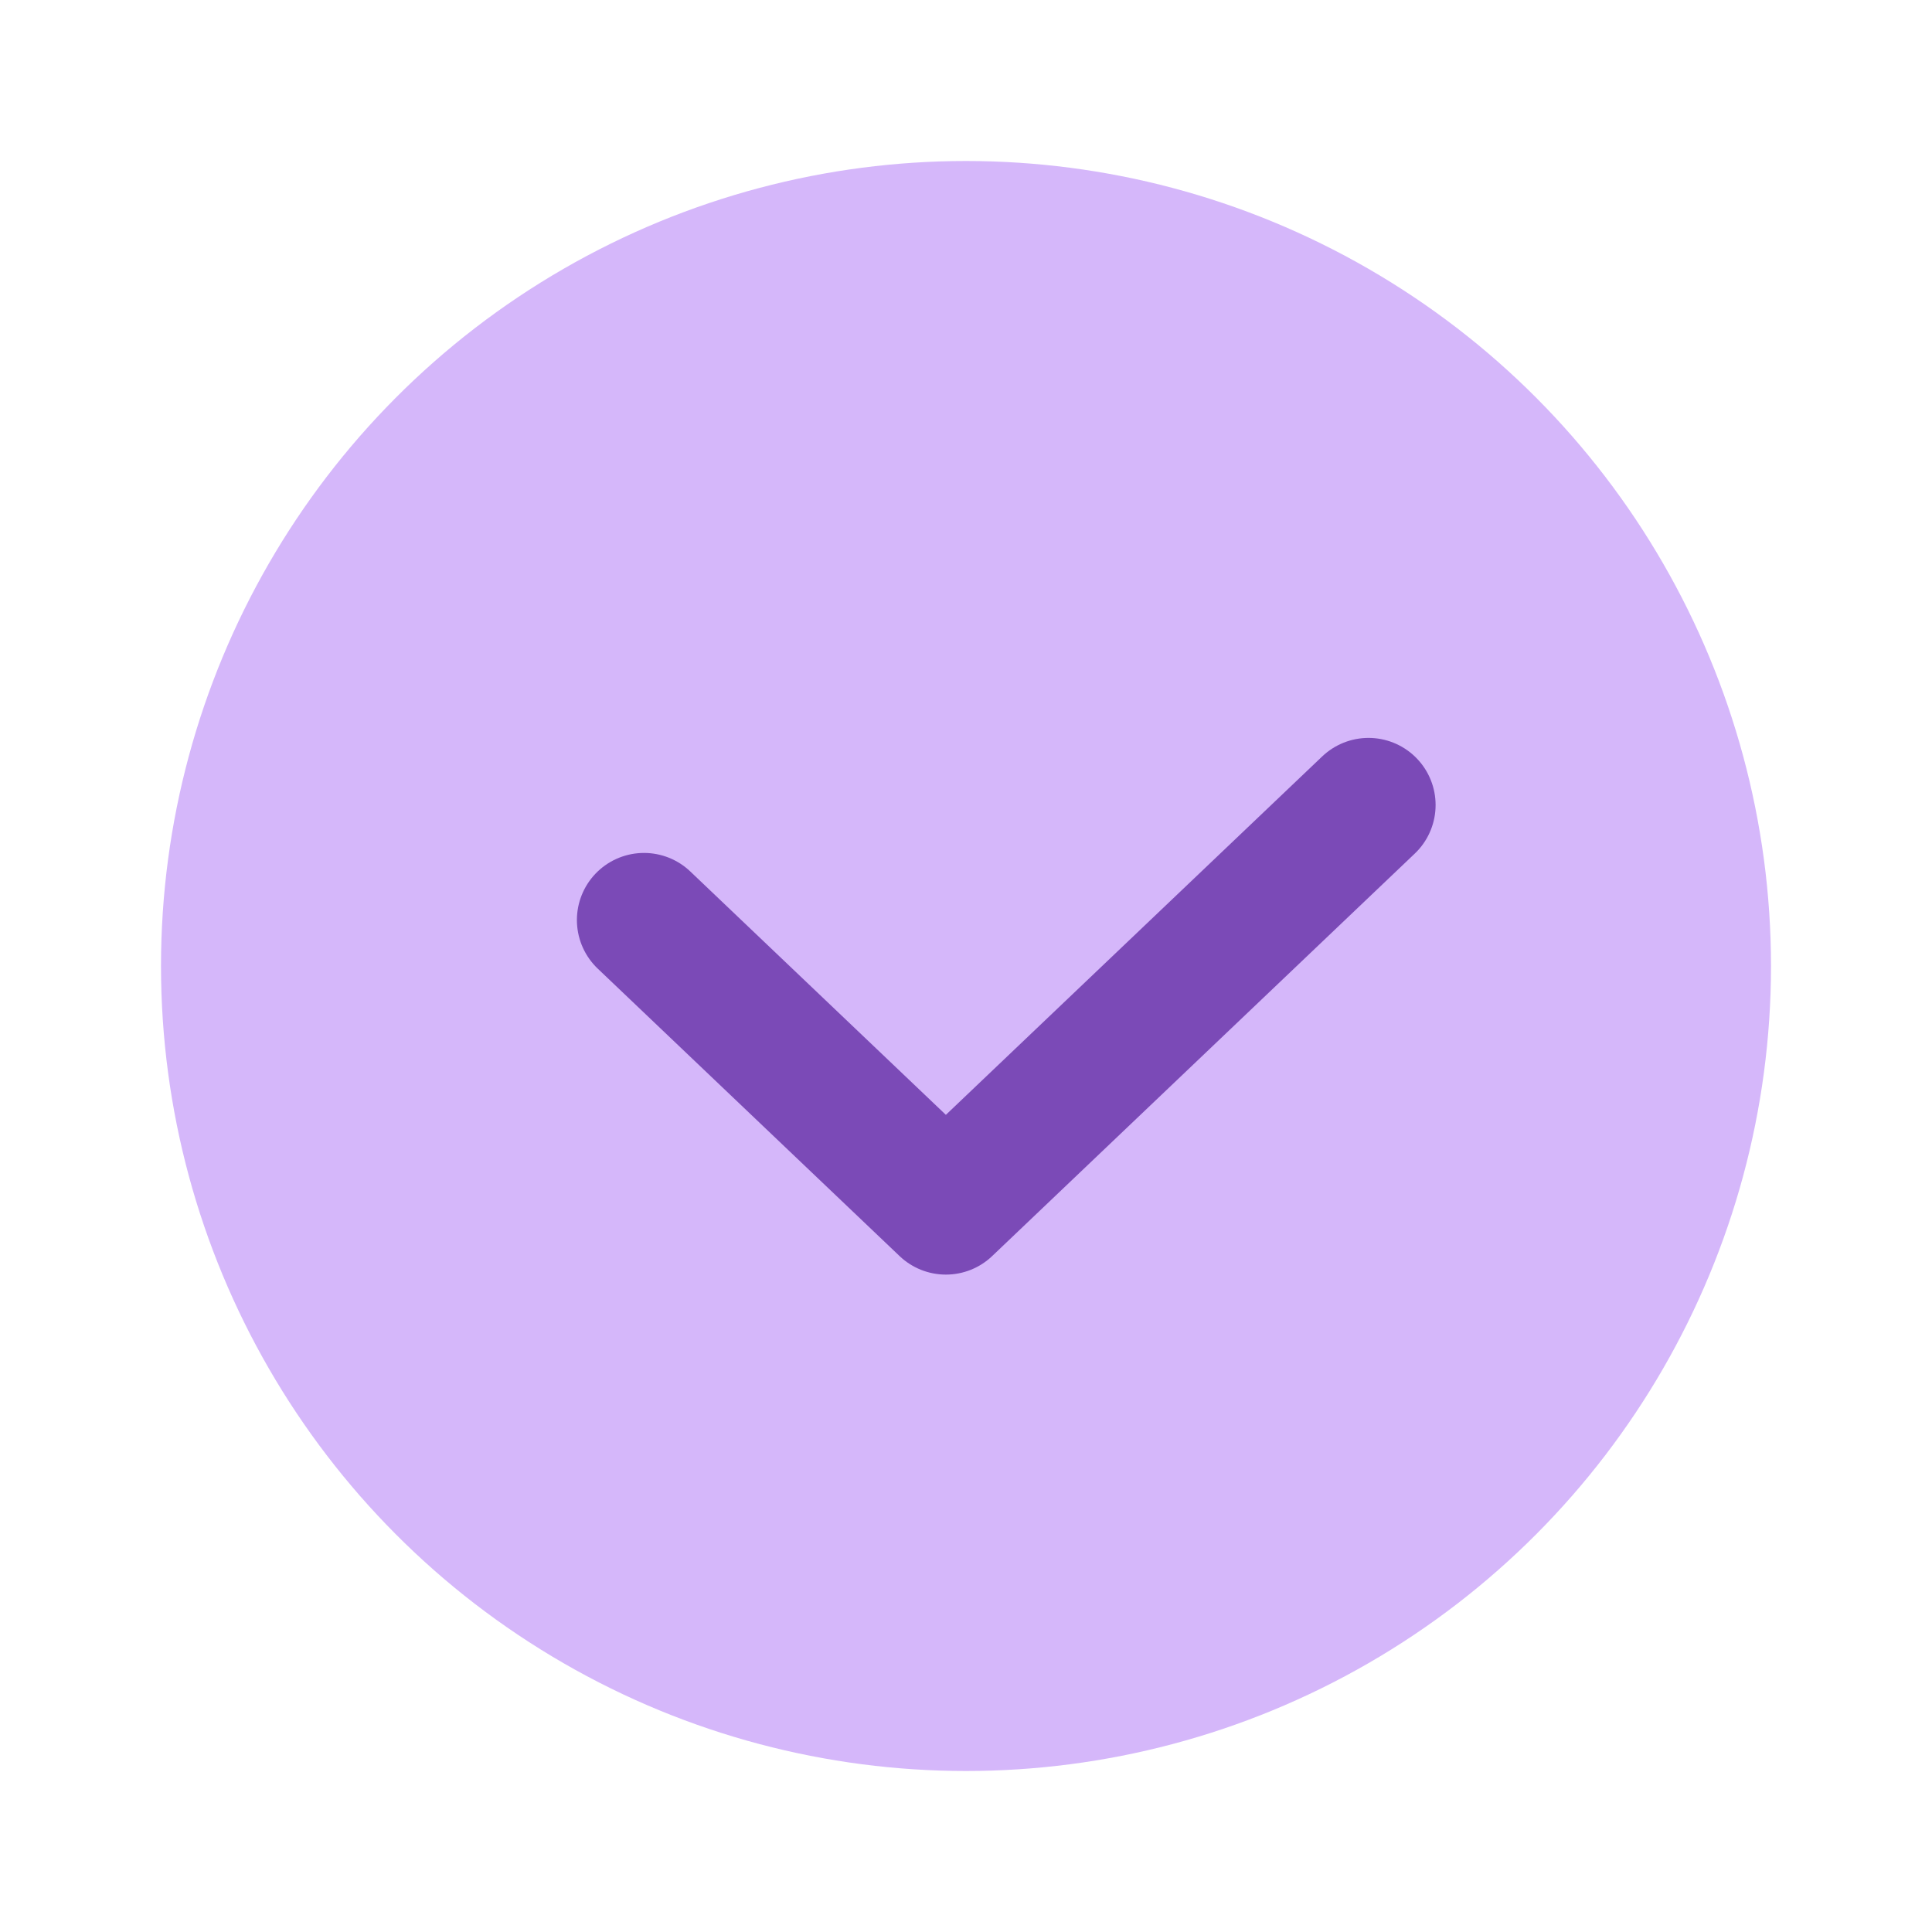
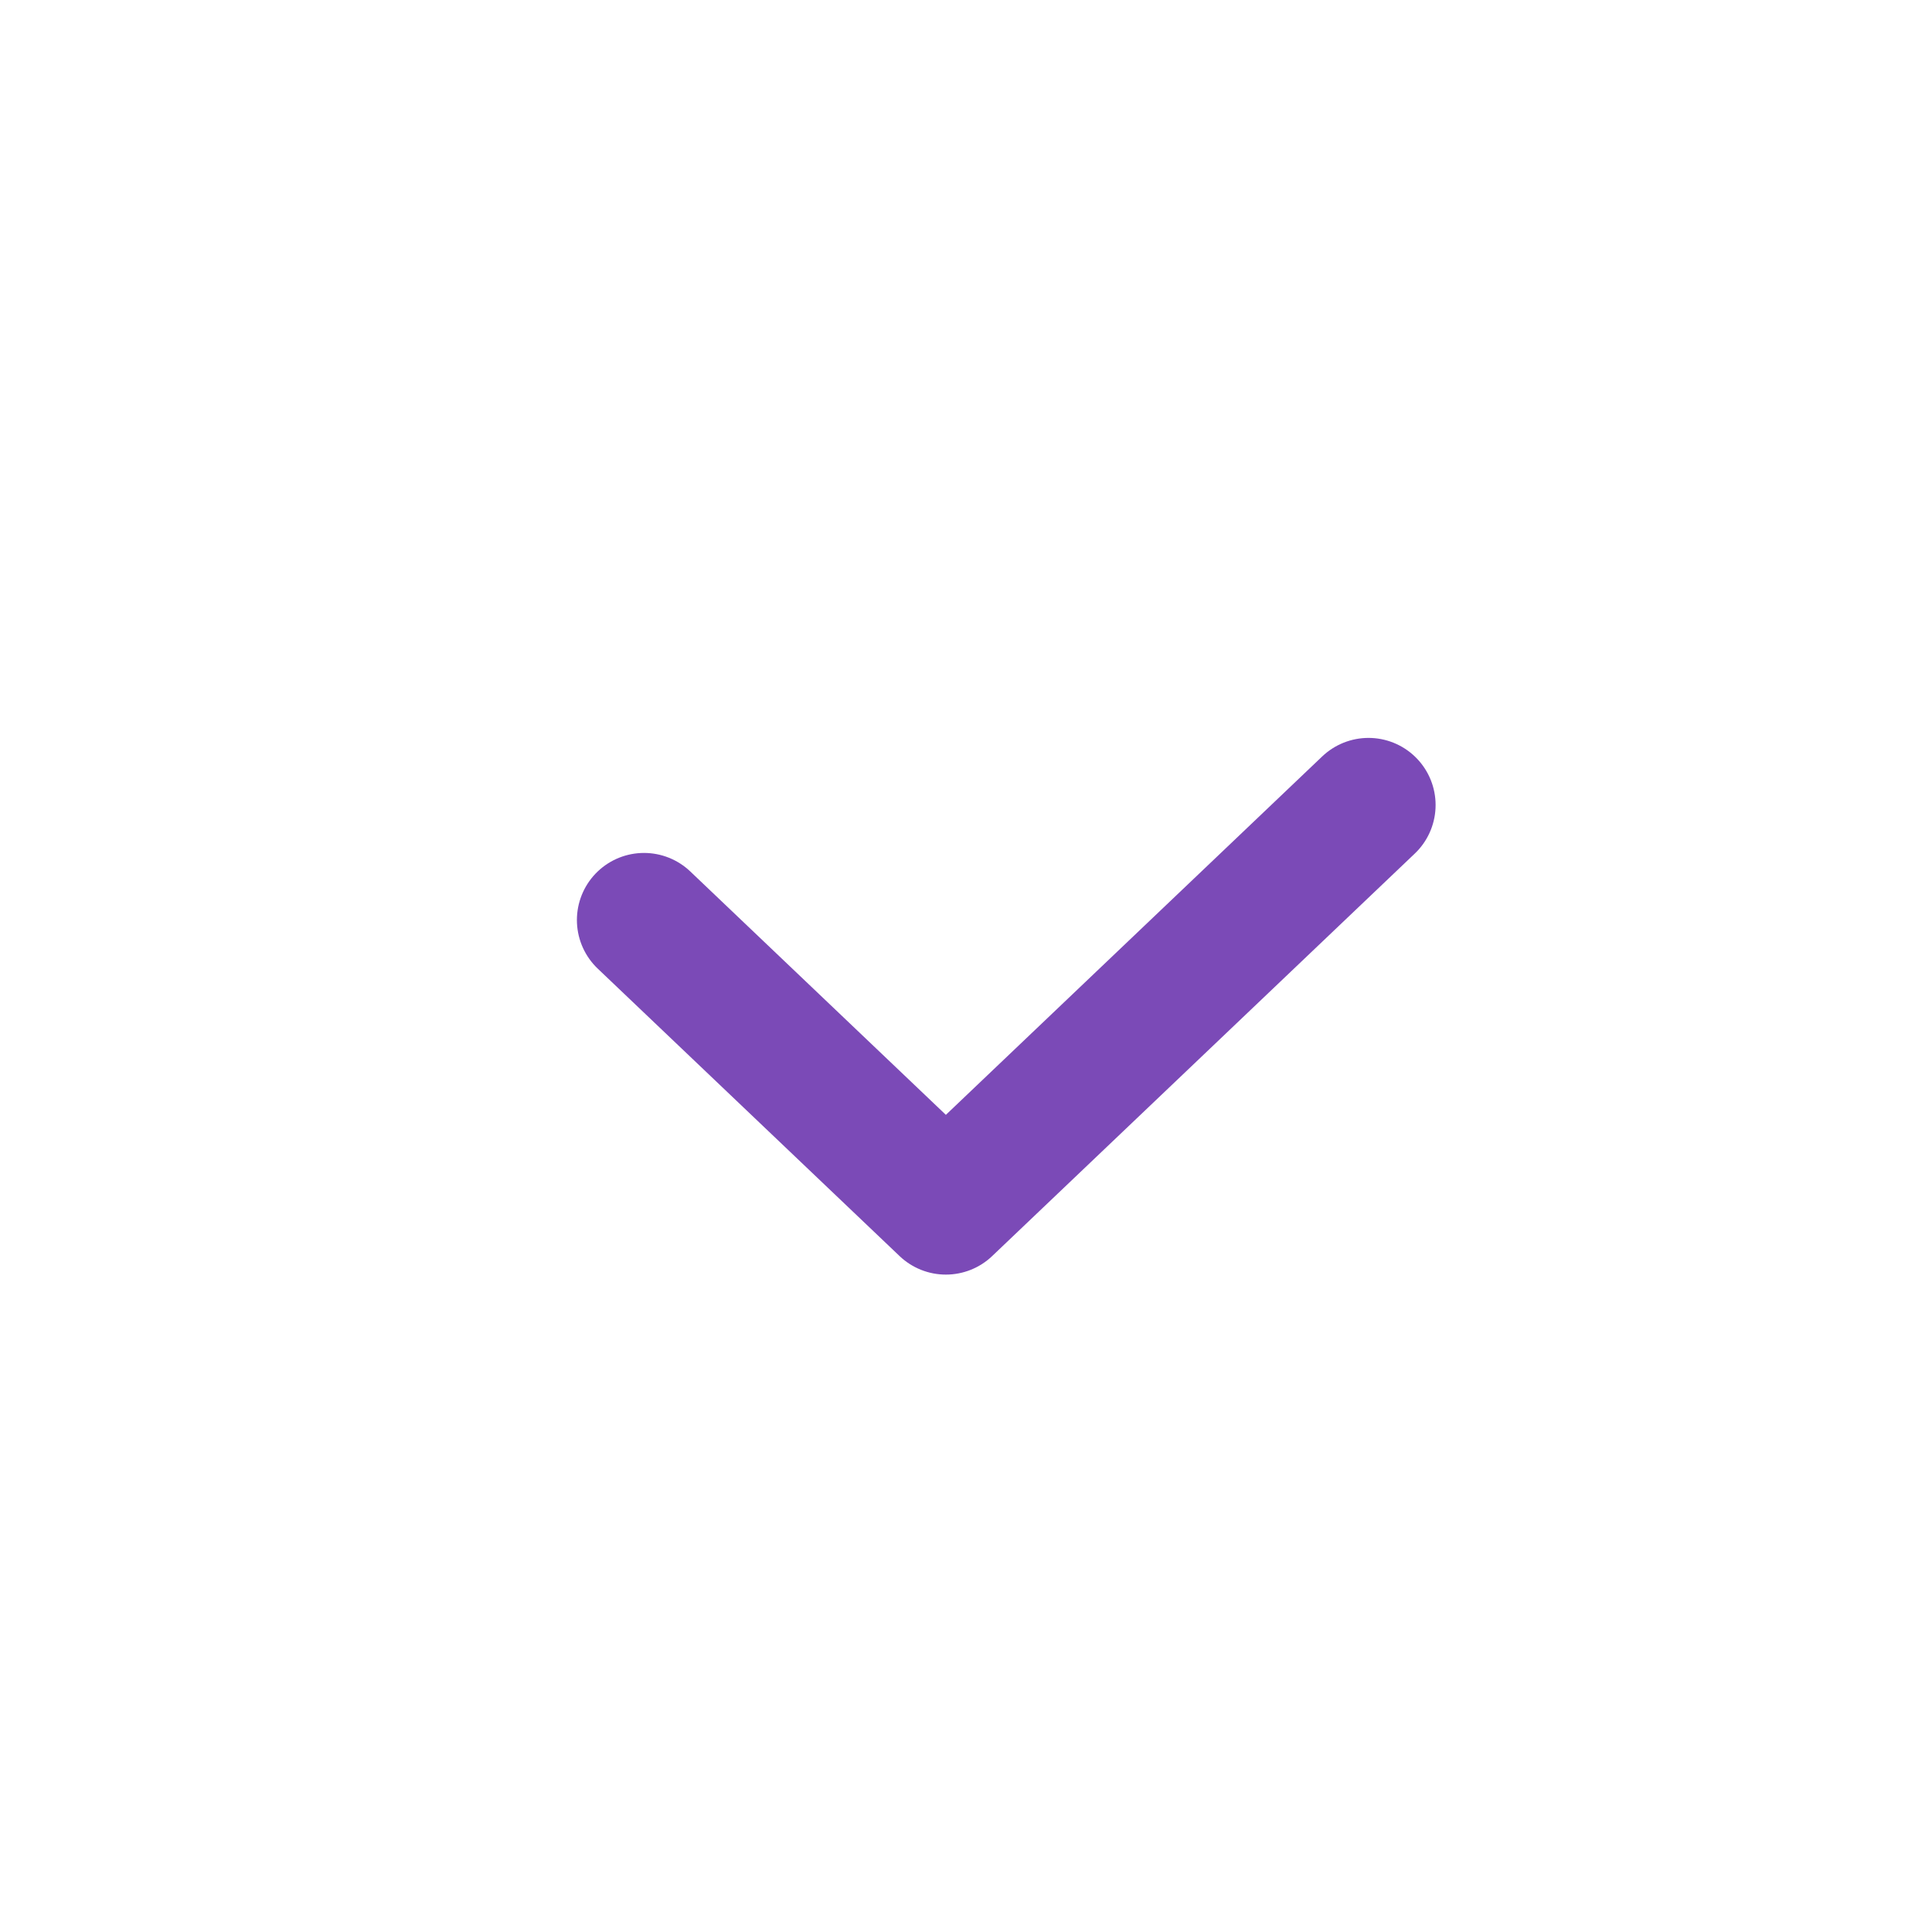
<svg xmlns="http://www.w3.org/2000/svg" width="24" height="24" viewBox="0 0 24 24" fill="none">
-   <circle cx="12" cy="12" r="10" fill="#D5B7FA" />
  <path d="M8 11.429L11.75 15L17 10" stroke="#7B4AB7" stroke-width="1.667" stroke-linecap="round" stroke-linejoin="round" />
</svg>